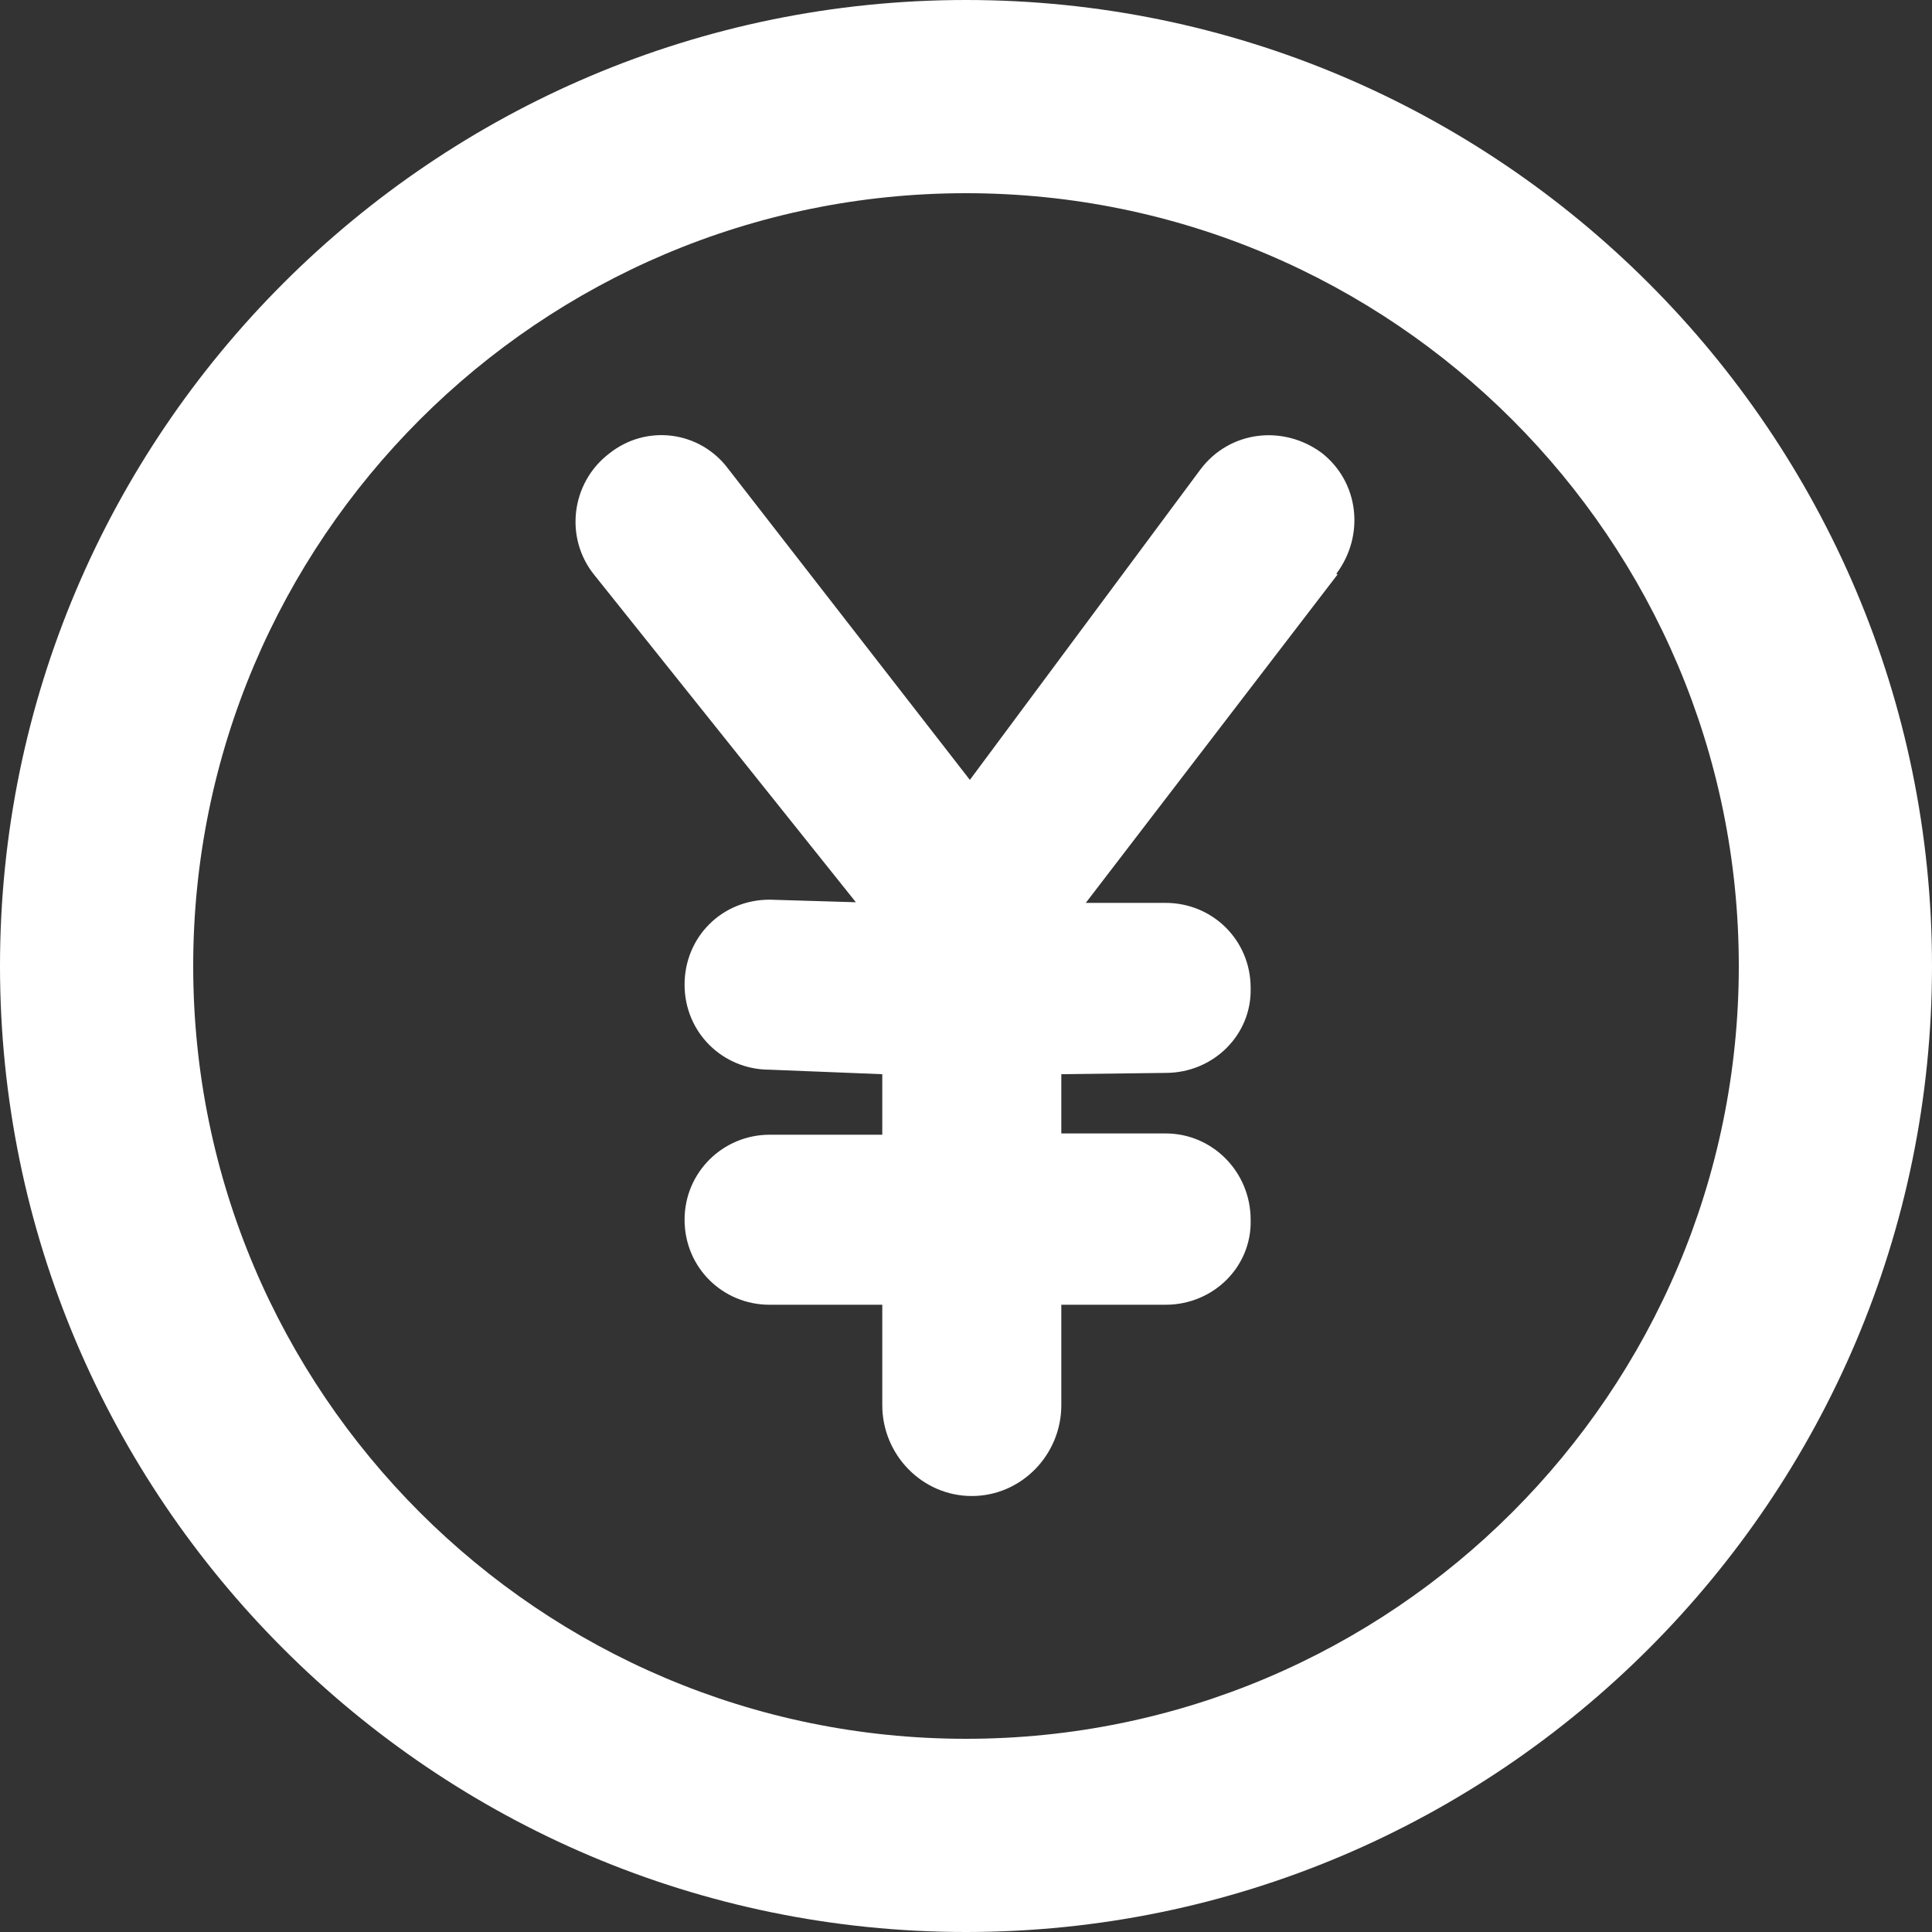
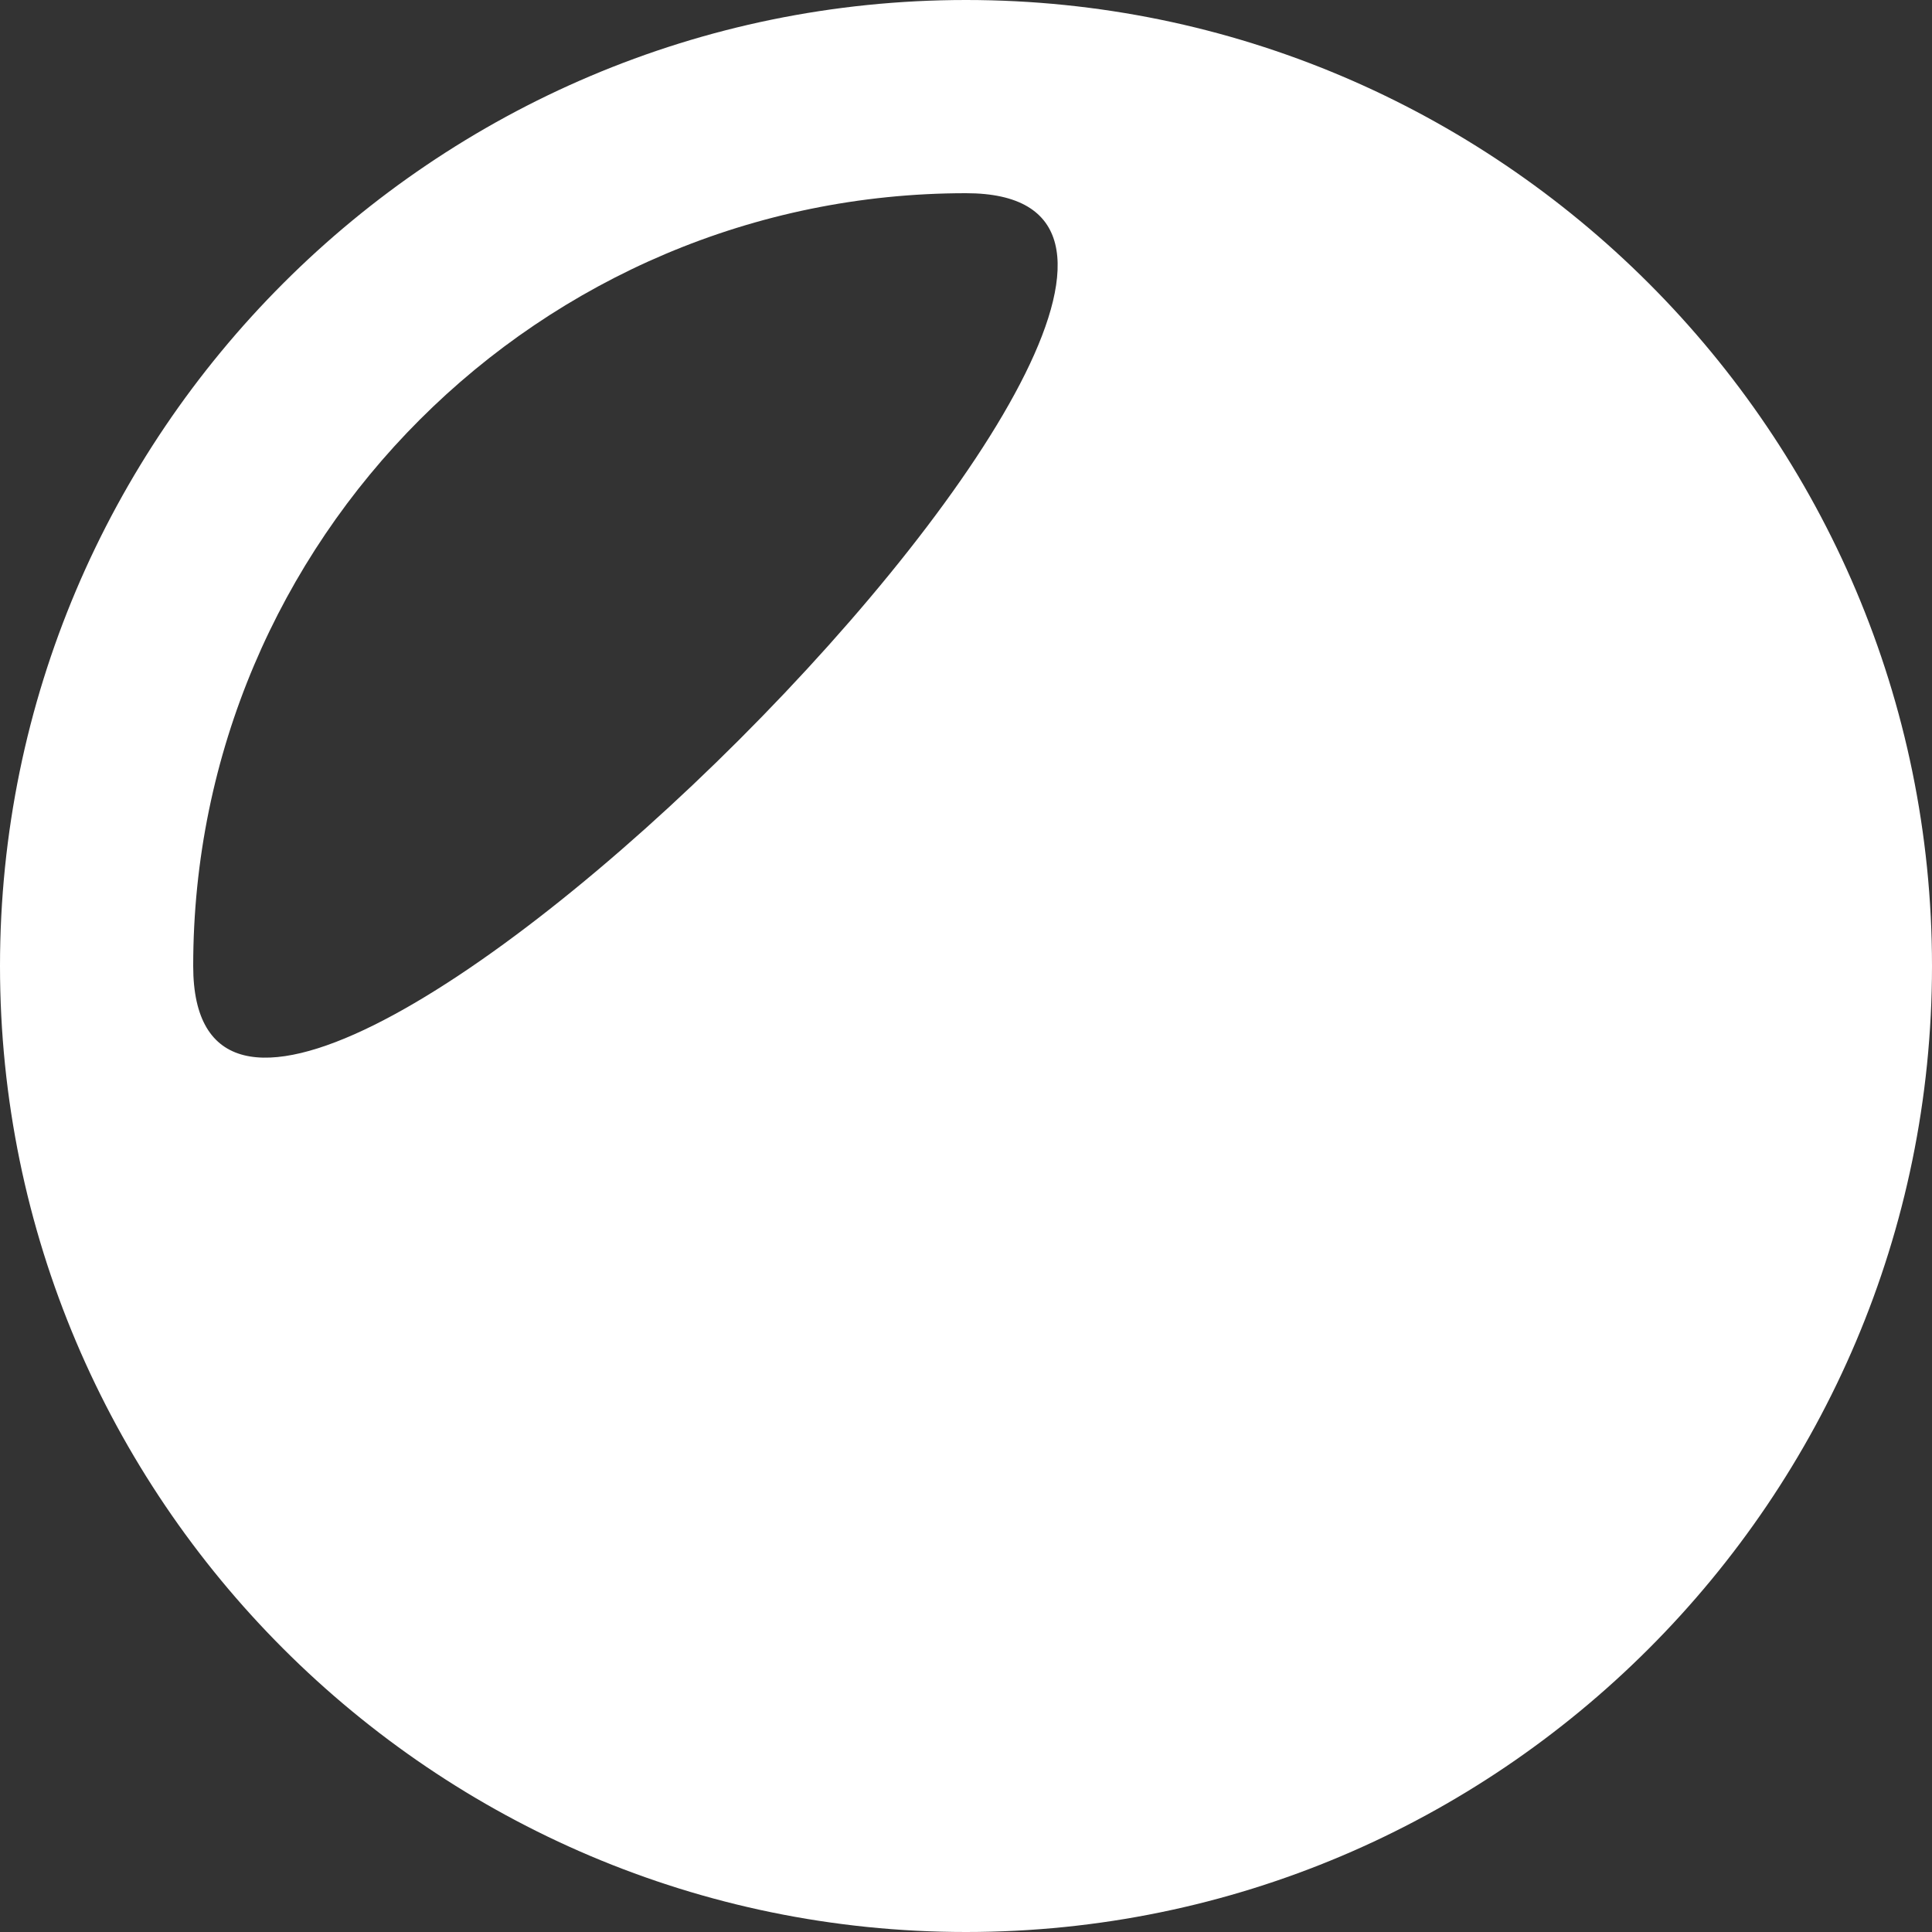
<svg xmlns="http://www.w3.org/2000/svg" id="_画像" data-name="画像" viewBox="0 0 30 30">
  <rect x="0" y="0" width="30" height="30" fill="#333333" stroke="none" />
  <defs>
    <style>
      .cls-1 {
        fill: #fff;
      }
    </style>
  </defs>
-   <path class="cls-1" d="M0,15c0,8.27,6.73,15,15,15s15-6.73,15-15S23.27,0,15,0,0,6.73,0,15ZM3,15c0-6.62,5.38-12,12-12s12,5.38,12,12-5.38,12-12,12S3,21.62,3,15Z" />
-   <path class="cls-1" d="M20.77,8.92l-3.91,5.1h1.24c.73,0,1.32.58,1.32,1.32.02.73-.58,1.32-1.32,1.32l-1.62.02v.92h1.62c.73,0,1.32.6,1.32,1.34.02.73-.58,1.32-1.32,1.32h-1.62v1.56c0,.77-.62,1.41-1.39,1.41s-1.39-.64-1.39-1.41v-1.56h-1.75c-.73,0-1.32-.58-1.32-1.32s.6-1.32,1.32-1.32h1.75v-.94l-1.75-.07c-.73,0-1.32-.58-1.32-1.32s.58-1.32,1.32-1.32l1.34.04-4.06-5.08c-.47-.58-.36-1.43.22-1.88.58-.47,1.41-.36,1.85.22l3.76,4.84,3.58-4.82c.45-.6,1.28-.7,1.88-.26.58.45.68,1.28.23,1.88h0Z" />
+   <path class="cls-1" d="M0,15c0,8.27,6.73,15,15,15s15-6.73,15-15S23.27,0,15,0,0,6.73,0,15ZM3,15c0-6.62,5.38-12,12-12S3,21.62,3,15Z" />
</svg>